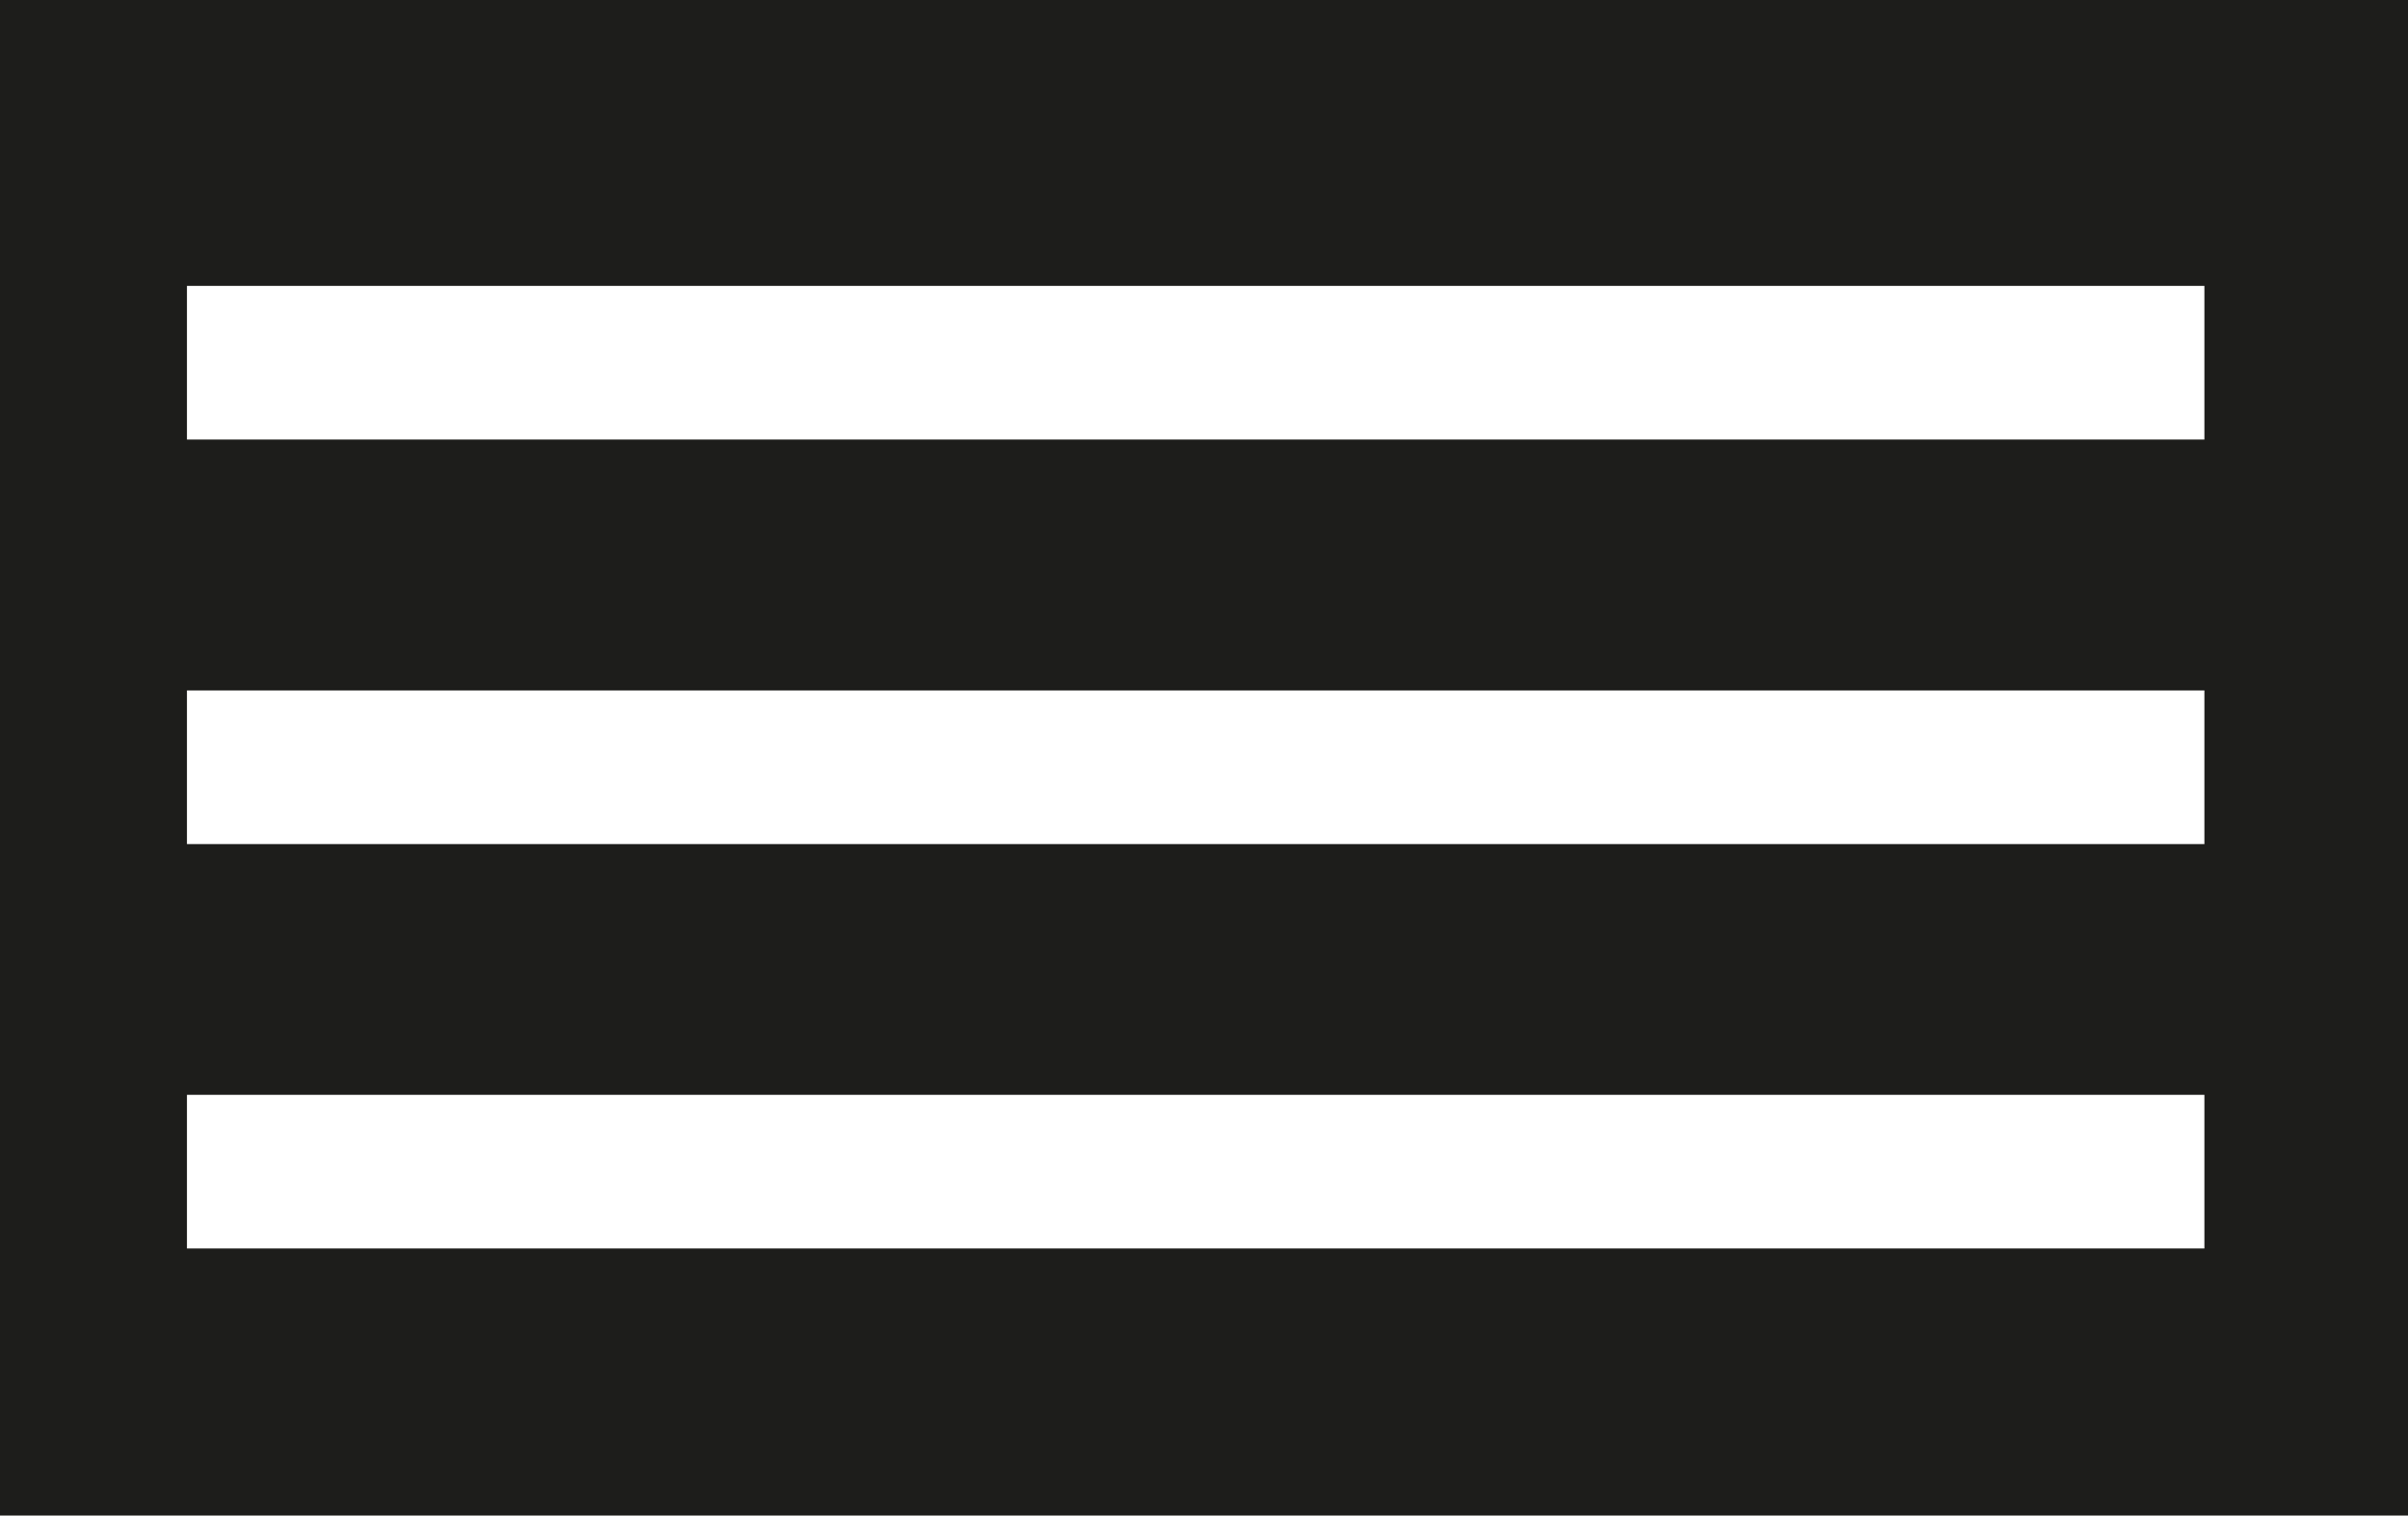
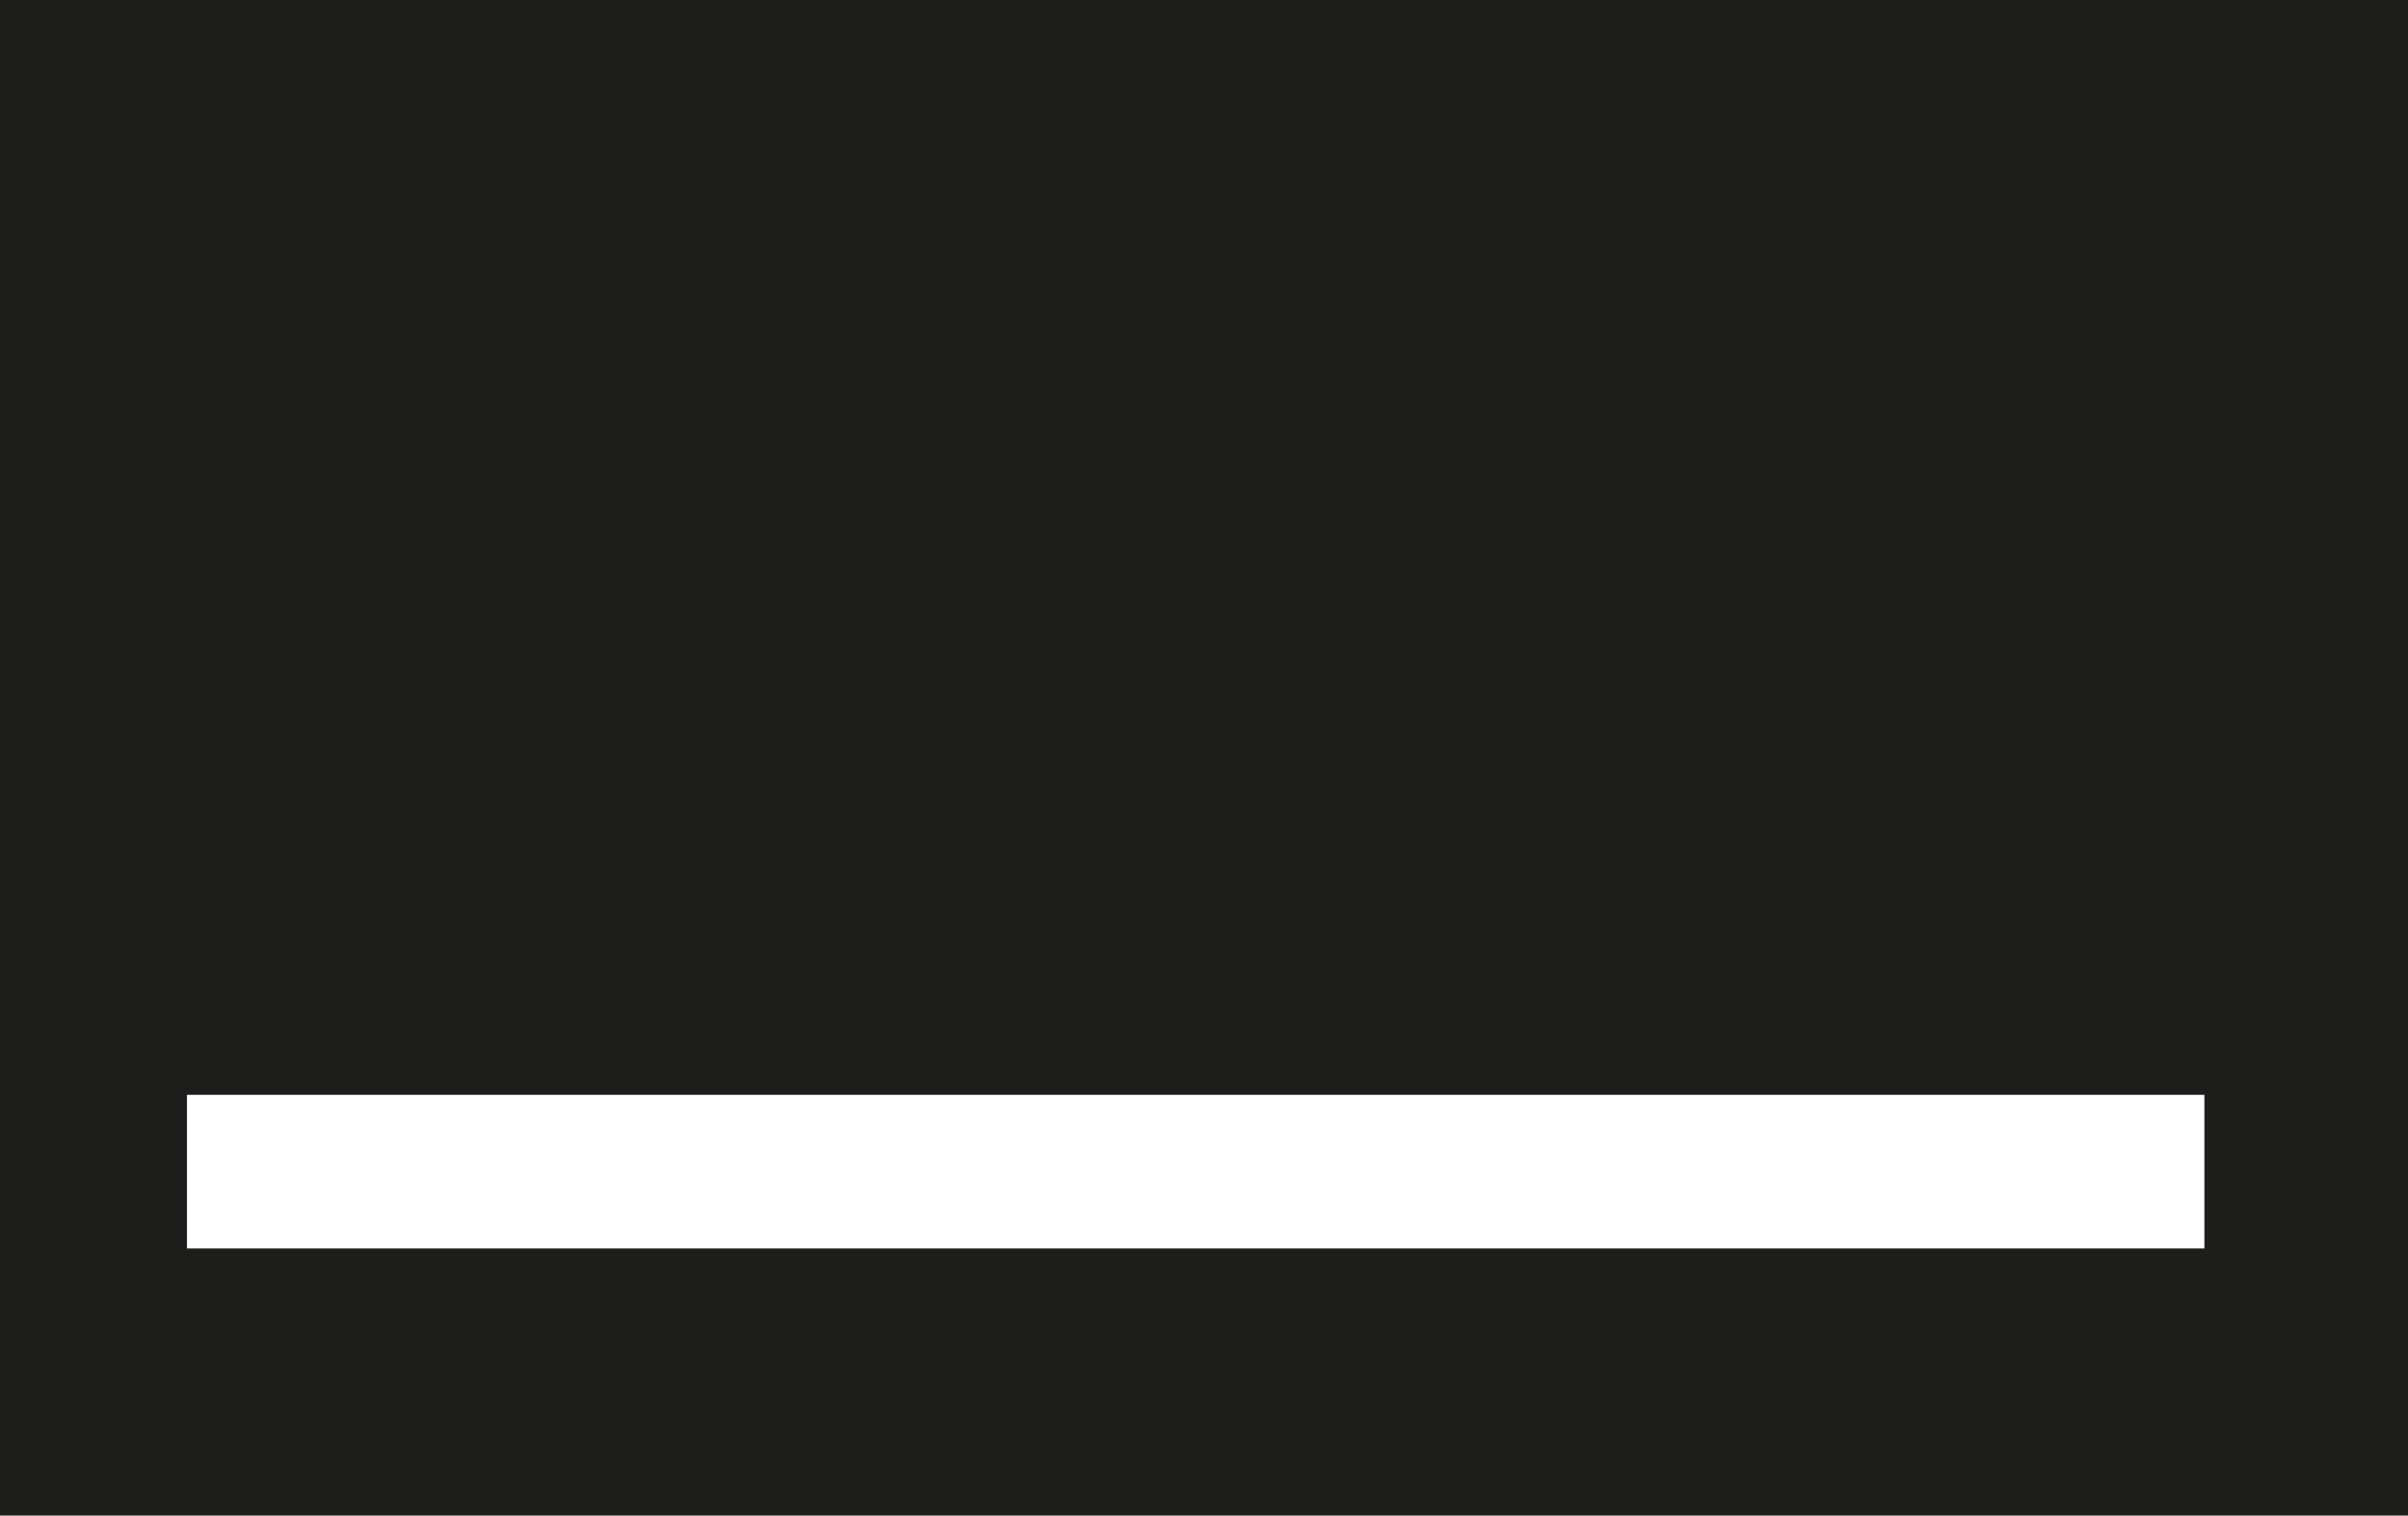
<svg xmlns="http://www.w3.org/2000/svg" id="Layer_1" data-name="Layer 1" viewBox="0 0 156.24 98.34">
  <defs>
    <style>.cls-1 { fill: #fff; } .cls-2 { fill: #1d1d1b; }</style>
  </defs>
  <rect class="cls-2" width="156.24" height="98.34" />
-   <rect class="cls-1" x="12.13" y="18.55" width="130.9" height="9.97" />
-   <rect class="cls-1" x="12.13" y="44.8" width="130.9" height="9.97" />
  <rect class="cls-1" x="12.13" y="71.04" width="130.9" height="9.97" />
</svg>